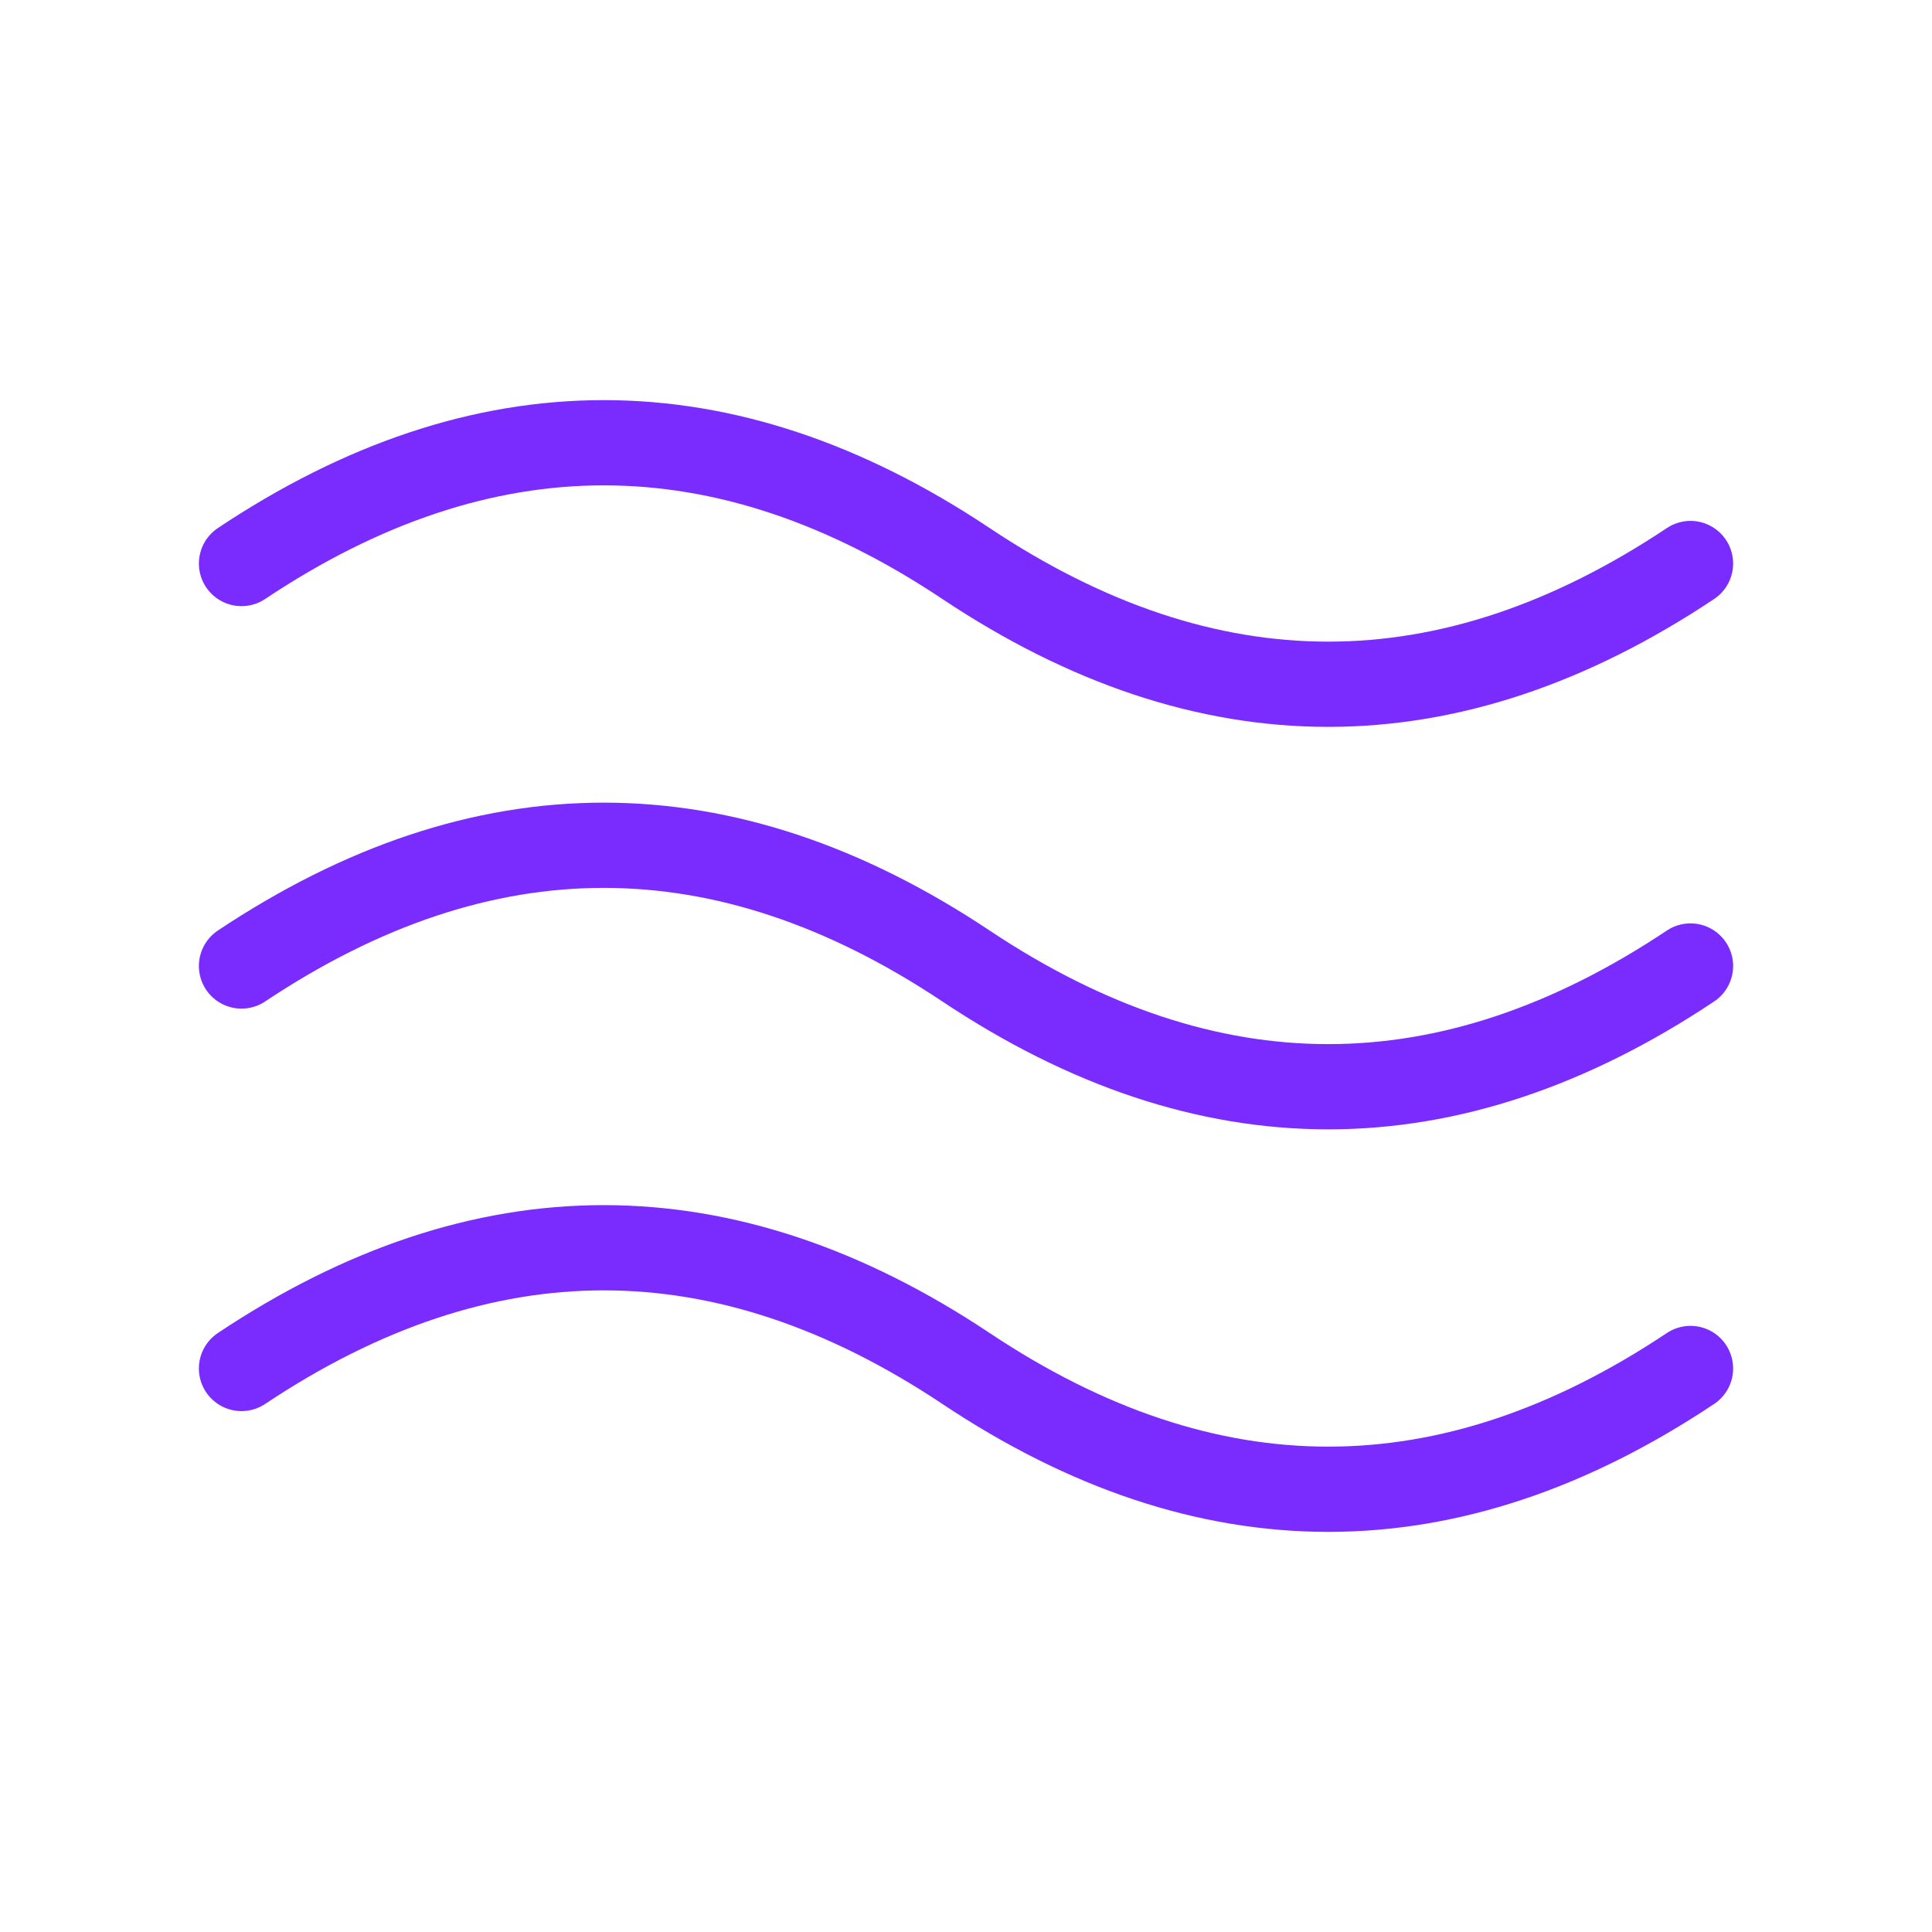
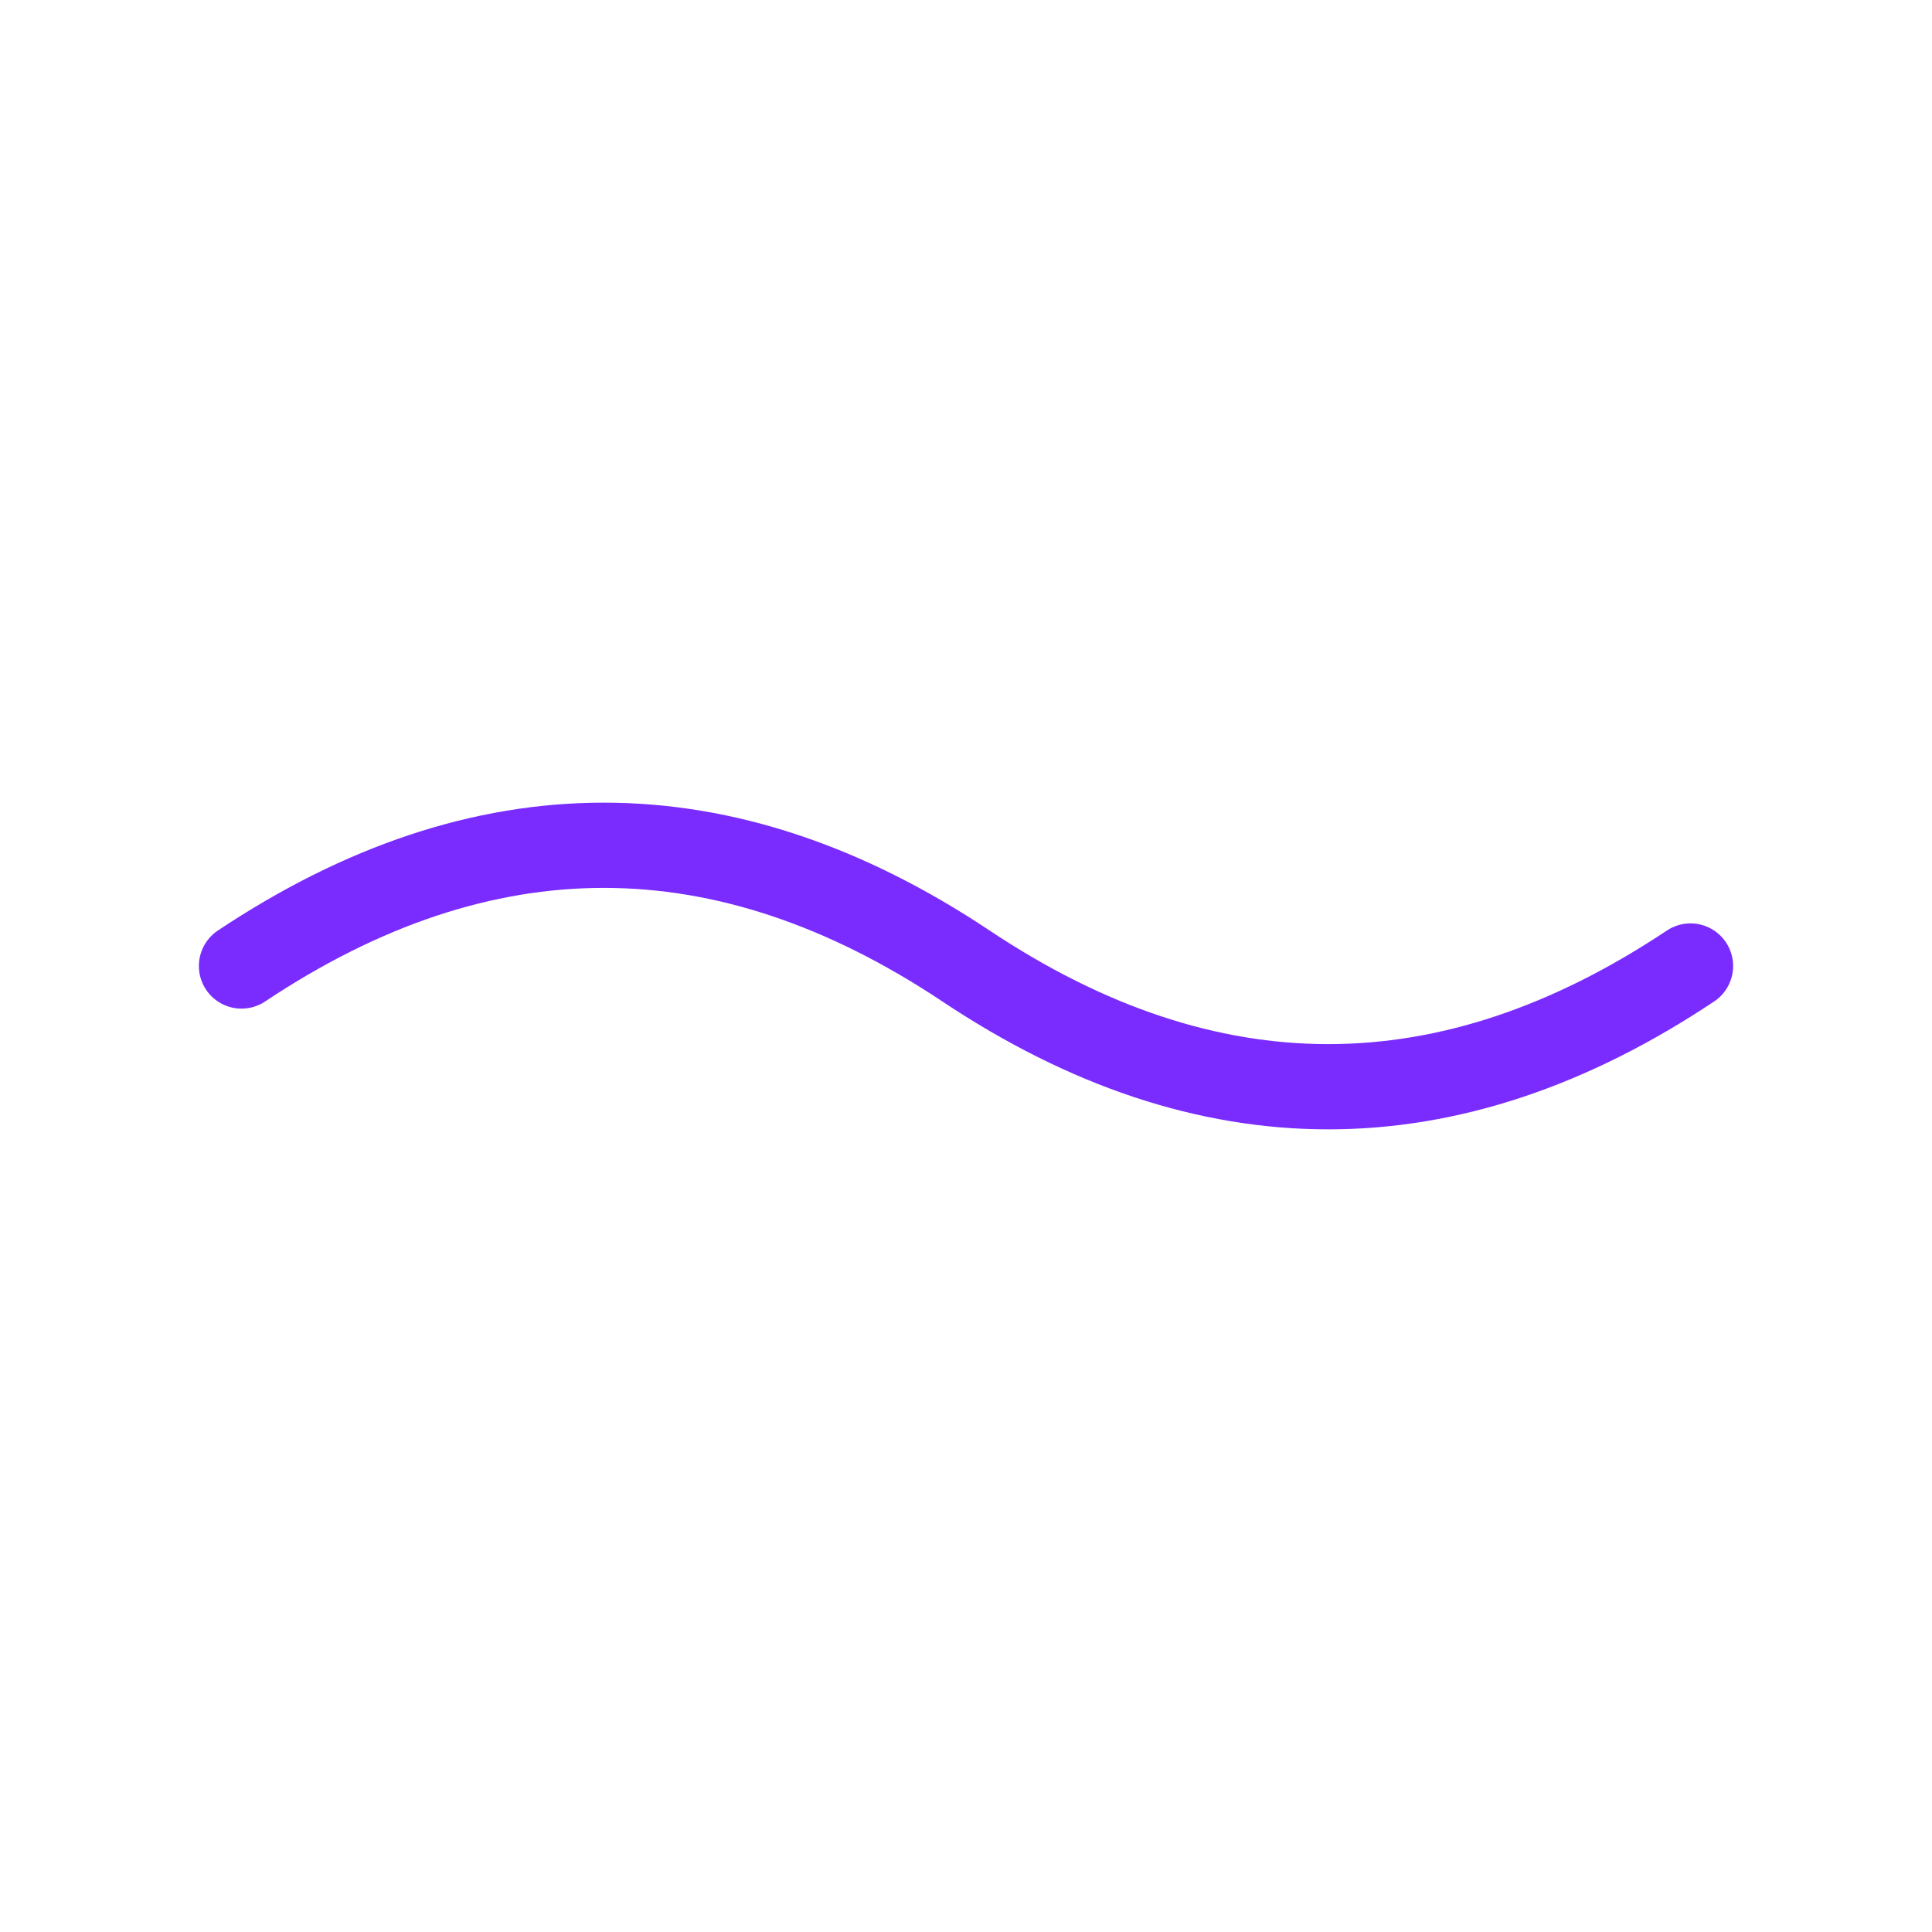
<svg xmlns="http://www.w3.org/2000/svg" width="34" height="34" viewBox="0 0 34 34" fill="none">
-   <path d="M4.25 9.917C8.5 7.083 12.75 7.083 17 9.917C21.25 12.75 25.5 12.75 29.75 9.917" stroke="#792CFD" stroke-width="1.5" stroke-linecap="round" stroke-linejoin="round" />
-   <path d="M4.25 24.083C8.5 21.25 12.75 21.25 17 24.083C21.25 26.917 25.5 26.917 29.75 24.083" stroke="#792CFD" stroke-width="1.5" stroke-linecap="round" stroke-linejoin="round" />
  <path d="M4.25 17C8.5 14.167 12.75 14.167 17 17C21.25 19.833 25.5 19.833 29.75 17" stroke="#792CFD" stroke-width="1.5" stroke-linecap="round" stroke-linejoin="round" />
</svg>